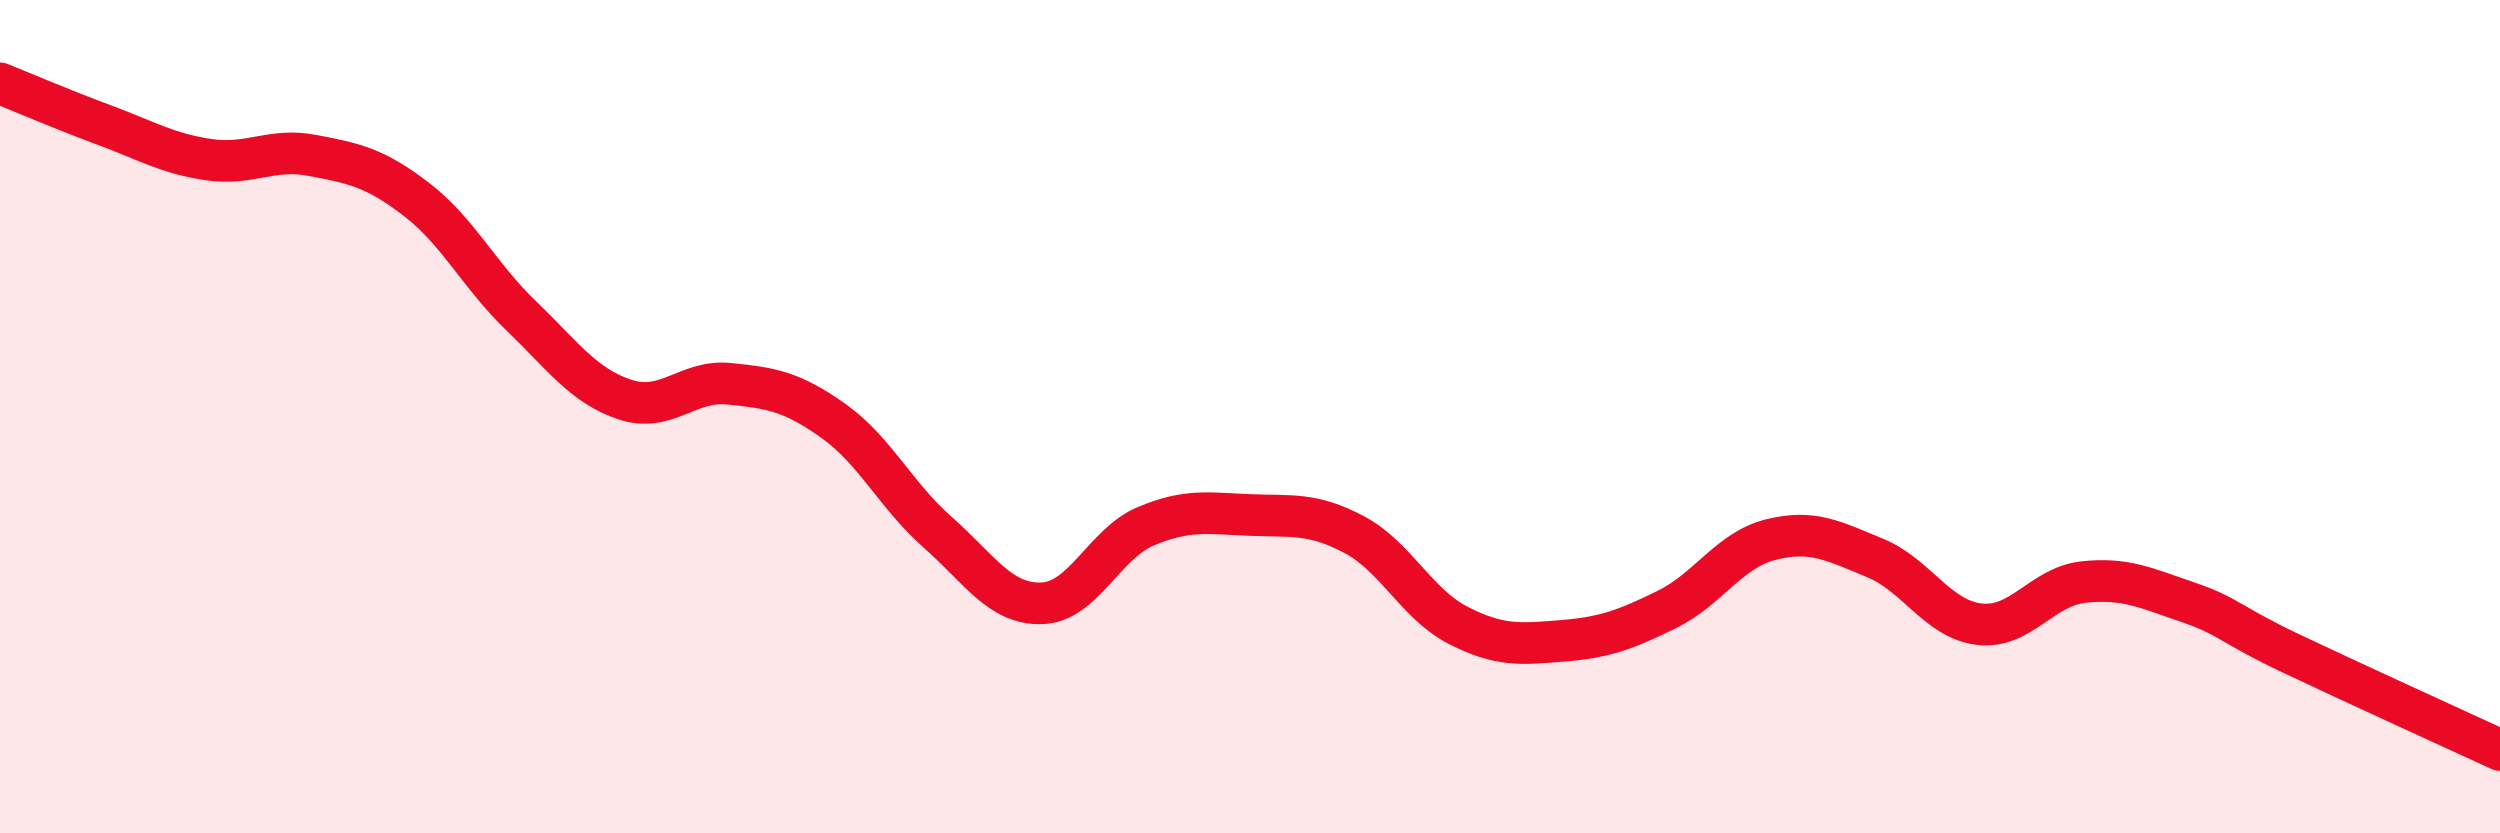
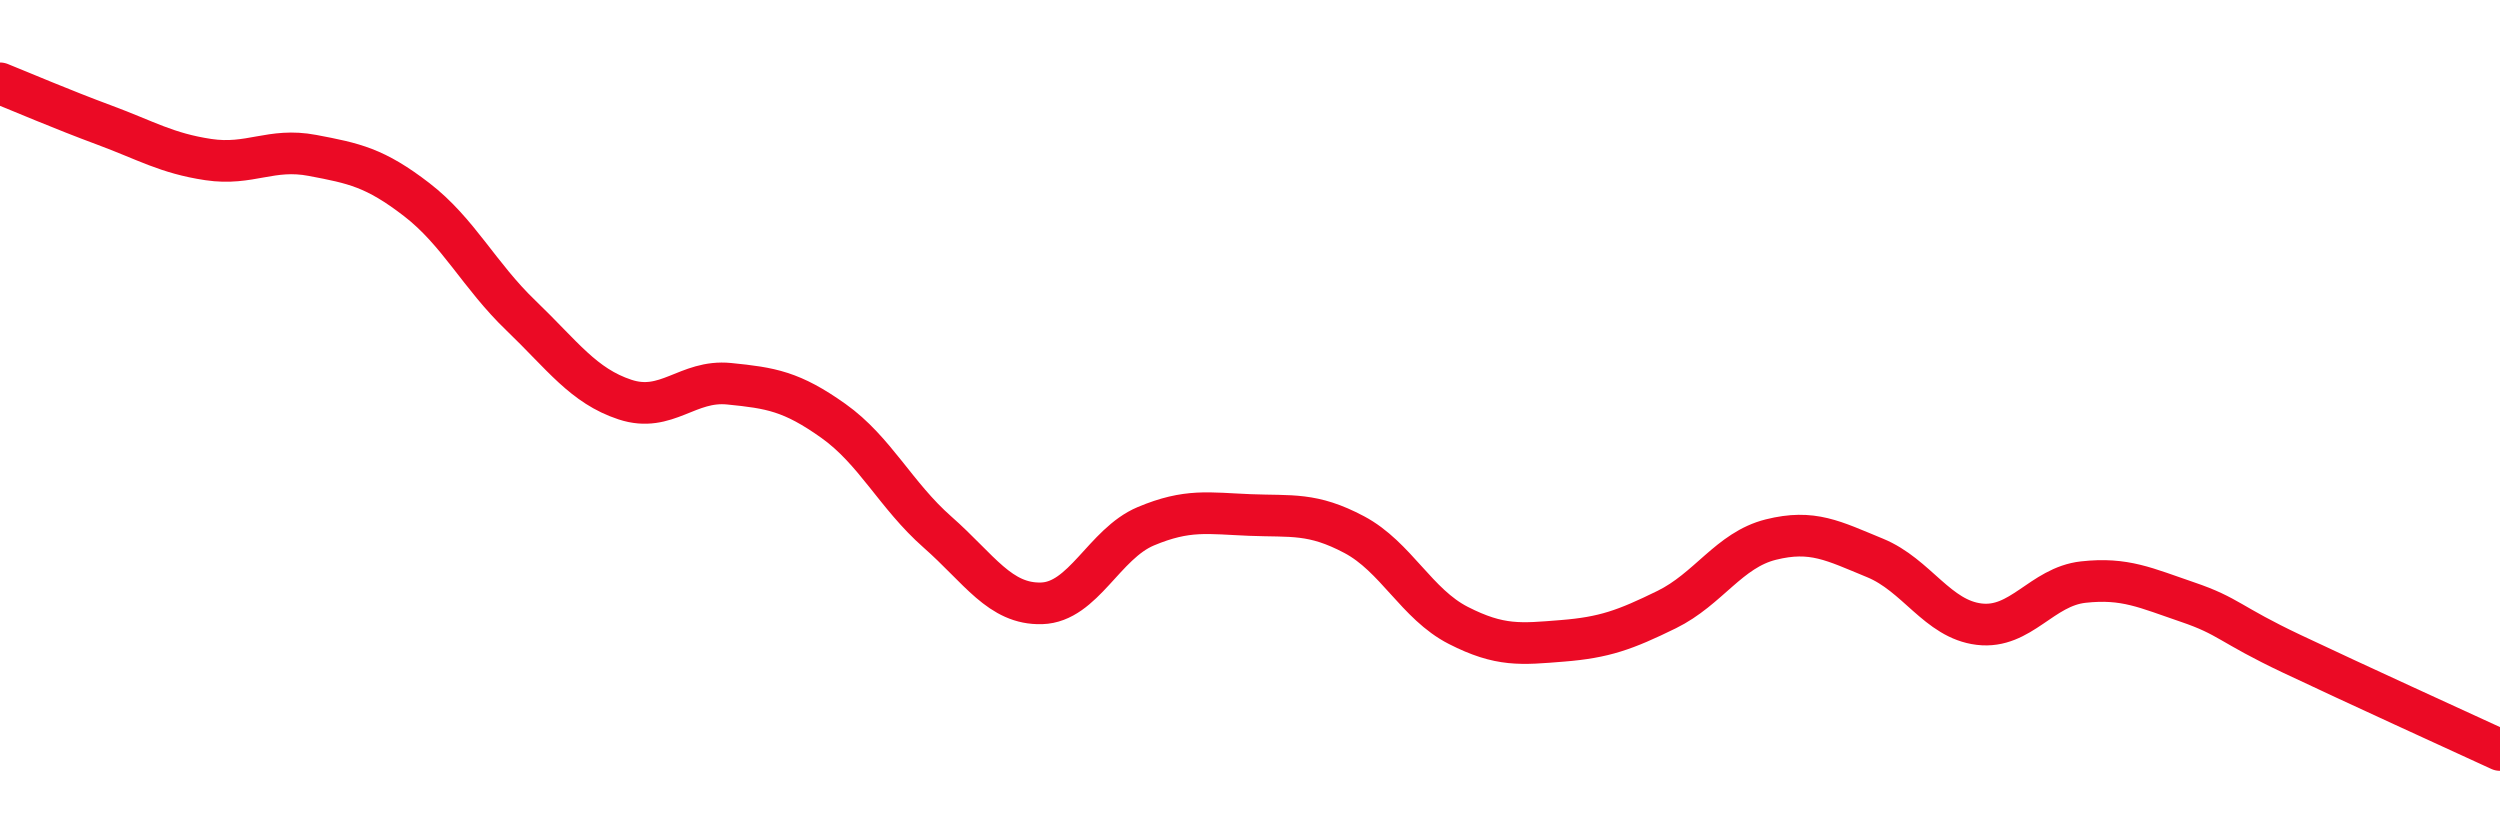
<svg xmlns="http://www.w3.org/2000/svg" width="60" height="20" viewBox="0 0 60 20">
-   <path d="M 0,2 C 0.5,2.2 1.5,2.63 2.5,3 C 3.5,3.37 4,3.68 5,3.83 C 6,3.98 6.5,3.54 7.5,3.73 C 8.5,3.92 9,4.02 10,4.79 C 11,5.56 11.5,6.61 12.5,7.57 C 13.5,8.53 14,9.26 15,9.59 C 16,9.92 16.5,9.11 17.5,9.21 C 18.5,9.31 19,9.39 20,10.1 C 21,10.81 21.5,11.89 22.5,12.77 C 23.5,13.65 24,14.51 25,14.48 C 26,14.45 26.5,13.05 27.5,12.63 C 28.5,12.21 29,12.32 30,12.36 C 31,12.4 31.5,12.3 32.5,12.83 C 33.5,13.36 34,14.5 35,15.01 C 36,15.52 36.5,15.46 37.5,15.38 C 38.5,15.3 39,15.12 40,14.63 C 41,14.14 41.5,13.2 42.5,12.95 C 43.5,12.7 44,12.98 45,13.39 C 46,13.8 46.5,14.86 47.5,14.98 C 48.5,15.1 49,14.08 50,13.97 C 51,13.86 51.5,14.11 52.5,14.45 C 53.5,14.79 53.5,14.98 55,15.69 C 56.5,16.4 59,17.54 60,18L60 20L0 20Z" fill="#EB0A25" opacity="0.1" stroke-linecap="round" stroke-linejoin="round" />
  <path d="M 0,2 C 0.5,2.2 1.5,2.63 2.5,3 C 3.5,3.37 4,3.68 5,3.83 C 6,3.98 6.5,3.54 7.5,3.73 C 8.5,3.92 9,4.02 10,4.79 C 11,5.56 11.5,6.61 12.5,7.57 C 13.5,8.53 14,9.26 15,9.59 C 16,9.92 16.5,9.11 17.5,9.21 C 18.5,9.31 19,9.39 20,10.1 C 21,10.81 21.5,11.89 22.5,12.77 C 23.5,13.65 24,14.51 25,14.48 C 26,14.45 26.5,13.05 27.5,12.63 C 28.5,12.21 29,12.32 30,12.36 C 31,12.4 31.5,12.3 32.5,12.83 C 33.5,13.36 34,14.5 35,15.01 C 36,15.52 36.5,15.46 37.5,15.38 C 38.5,15.3 39,15.12 40,14.63 C 41,14.14 41.5,13.2 42.5,12.95 C 43.5,12.7 44,12.98 45,13.39 C 46,13.8 46.5,14.86 47.5,14.98 C 48.5,15.1 49,14.08 50,13.97 C 51,13.86 51.5,14.11 52.5,14.45 C 53.5,14.79 53.5,14.98 55,15.69 C 56.5,16.4 59,17.54 60,18" stroke="#EB0A25" stroke-width="1" fill="none" stroke-linecap="round" stroke-linejoin="round" />
</svg>